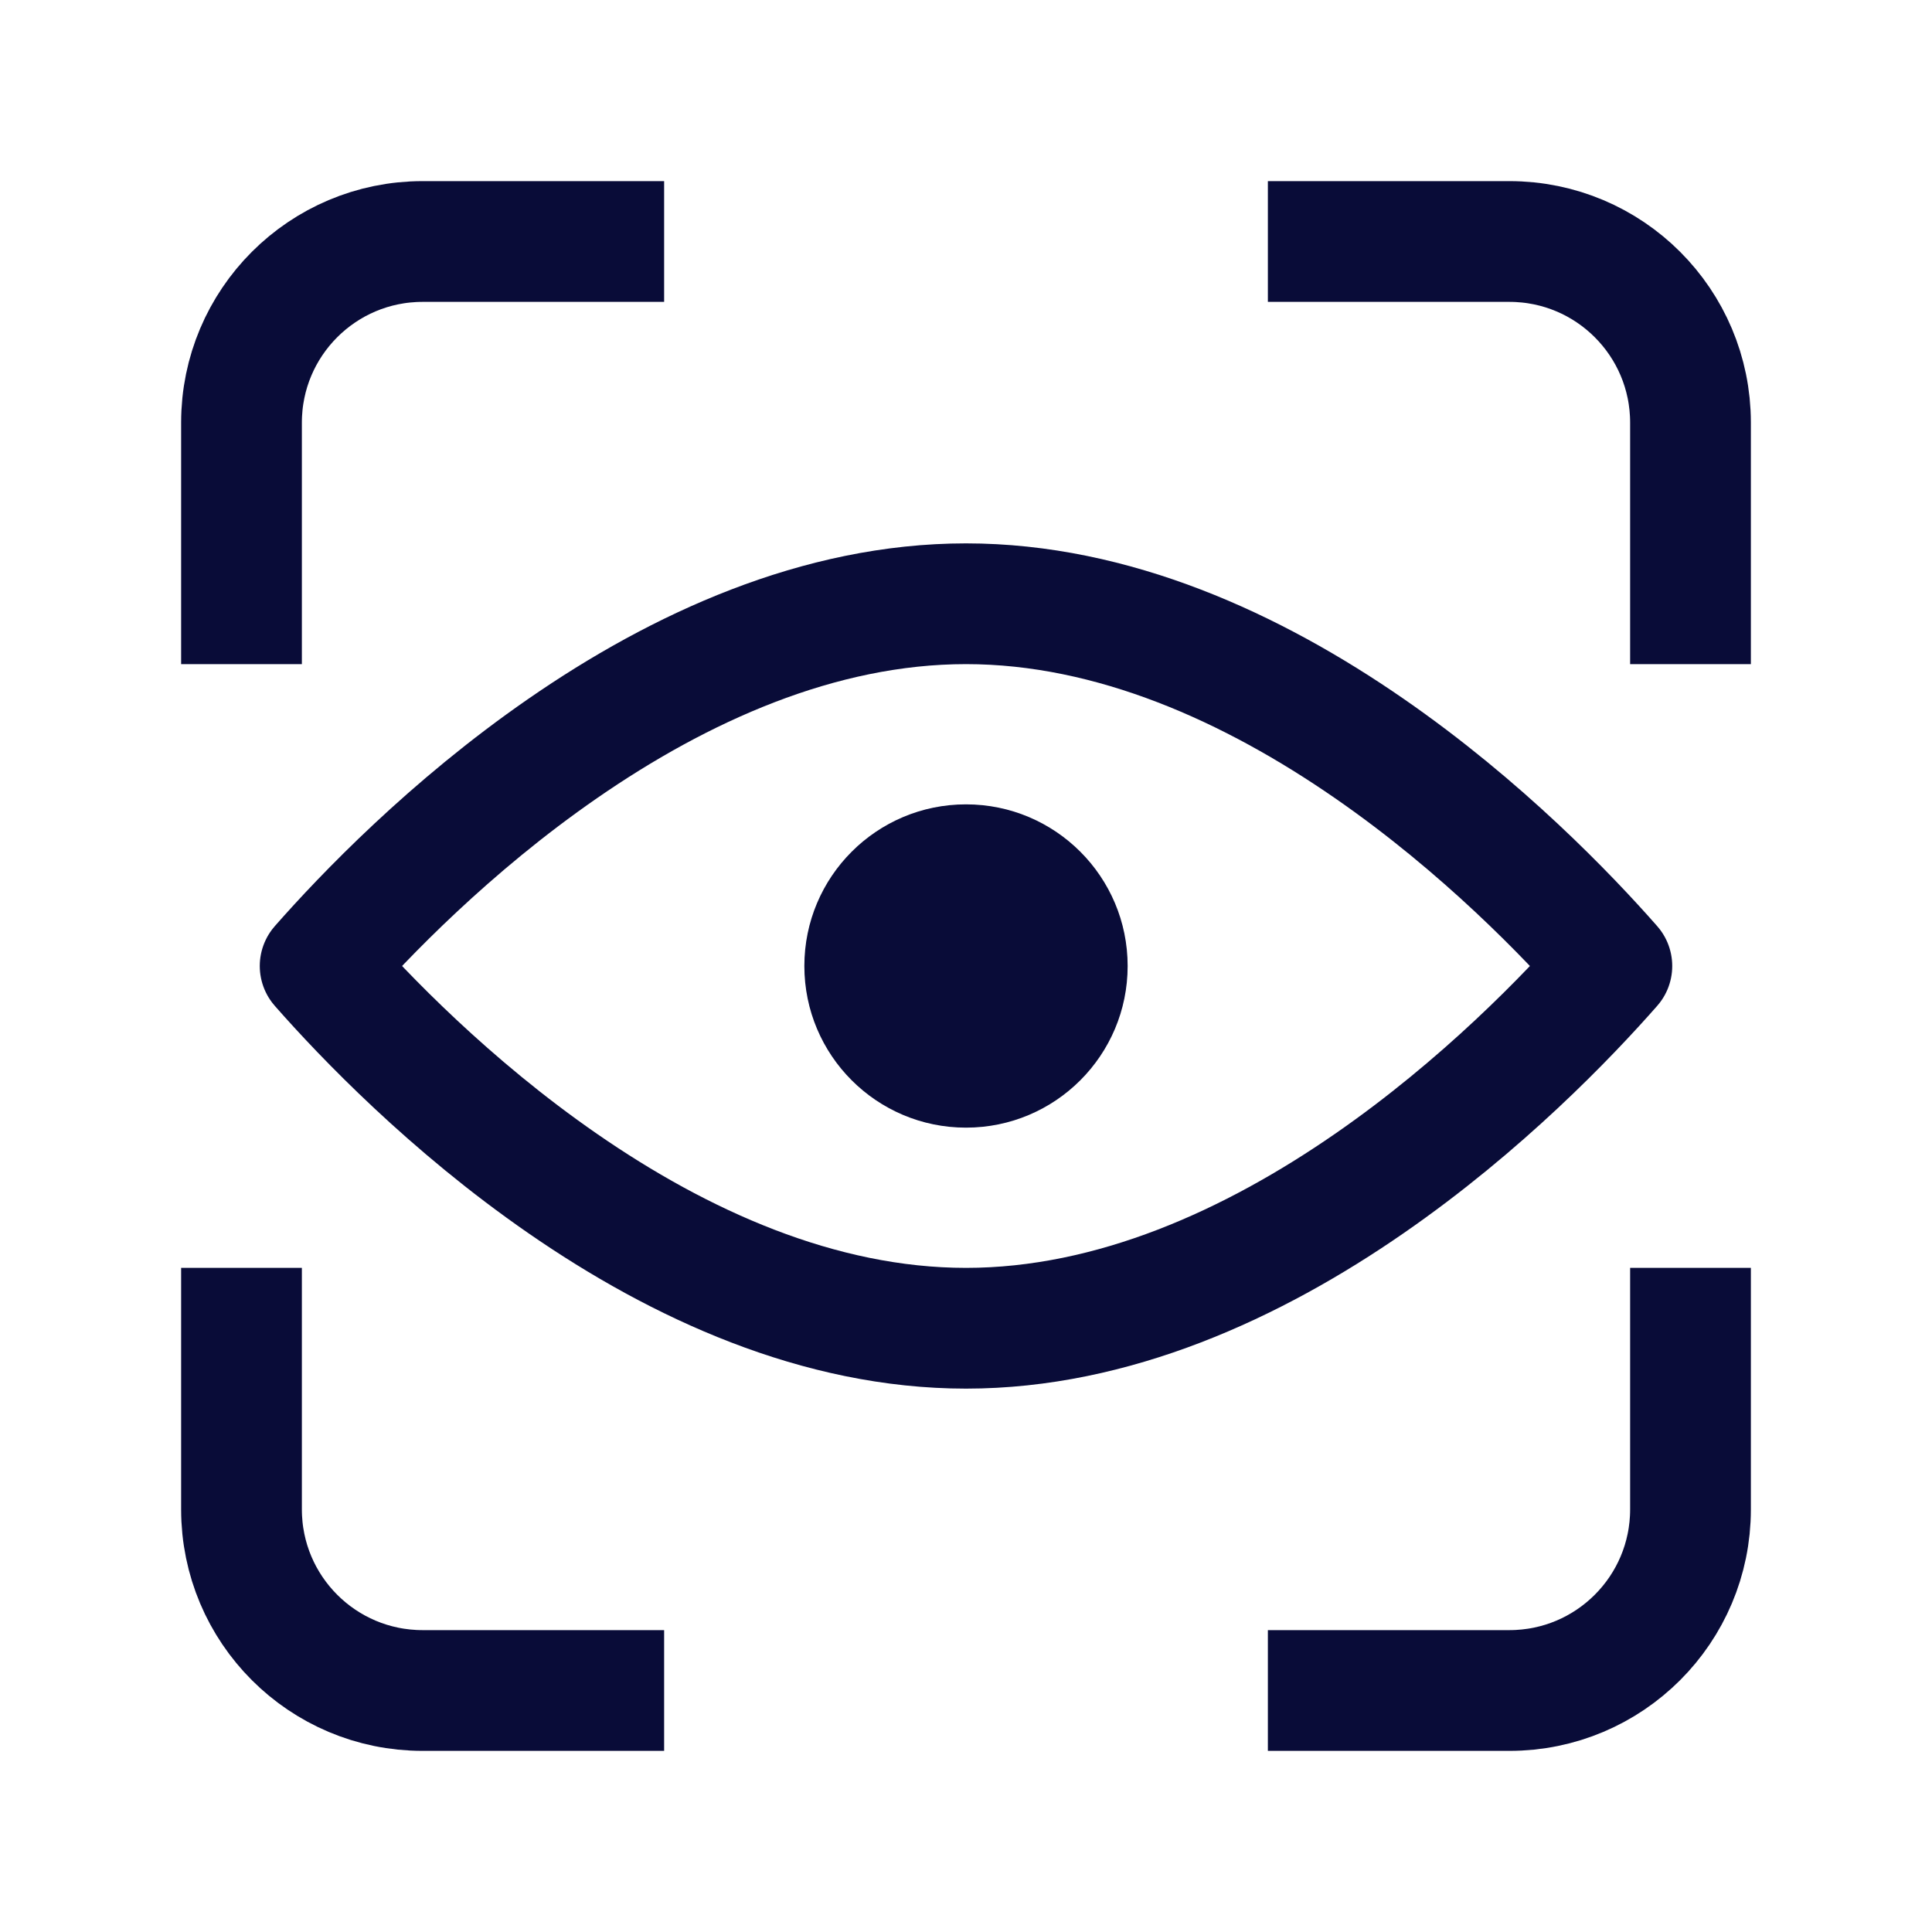
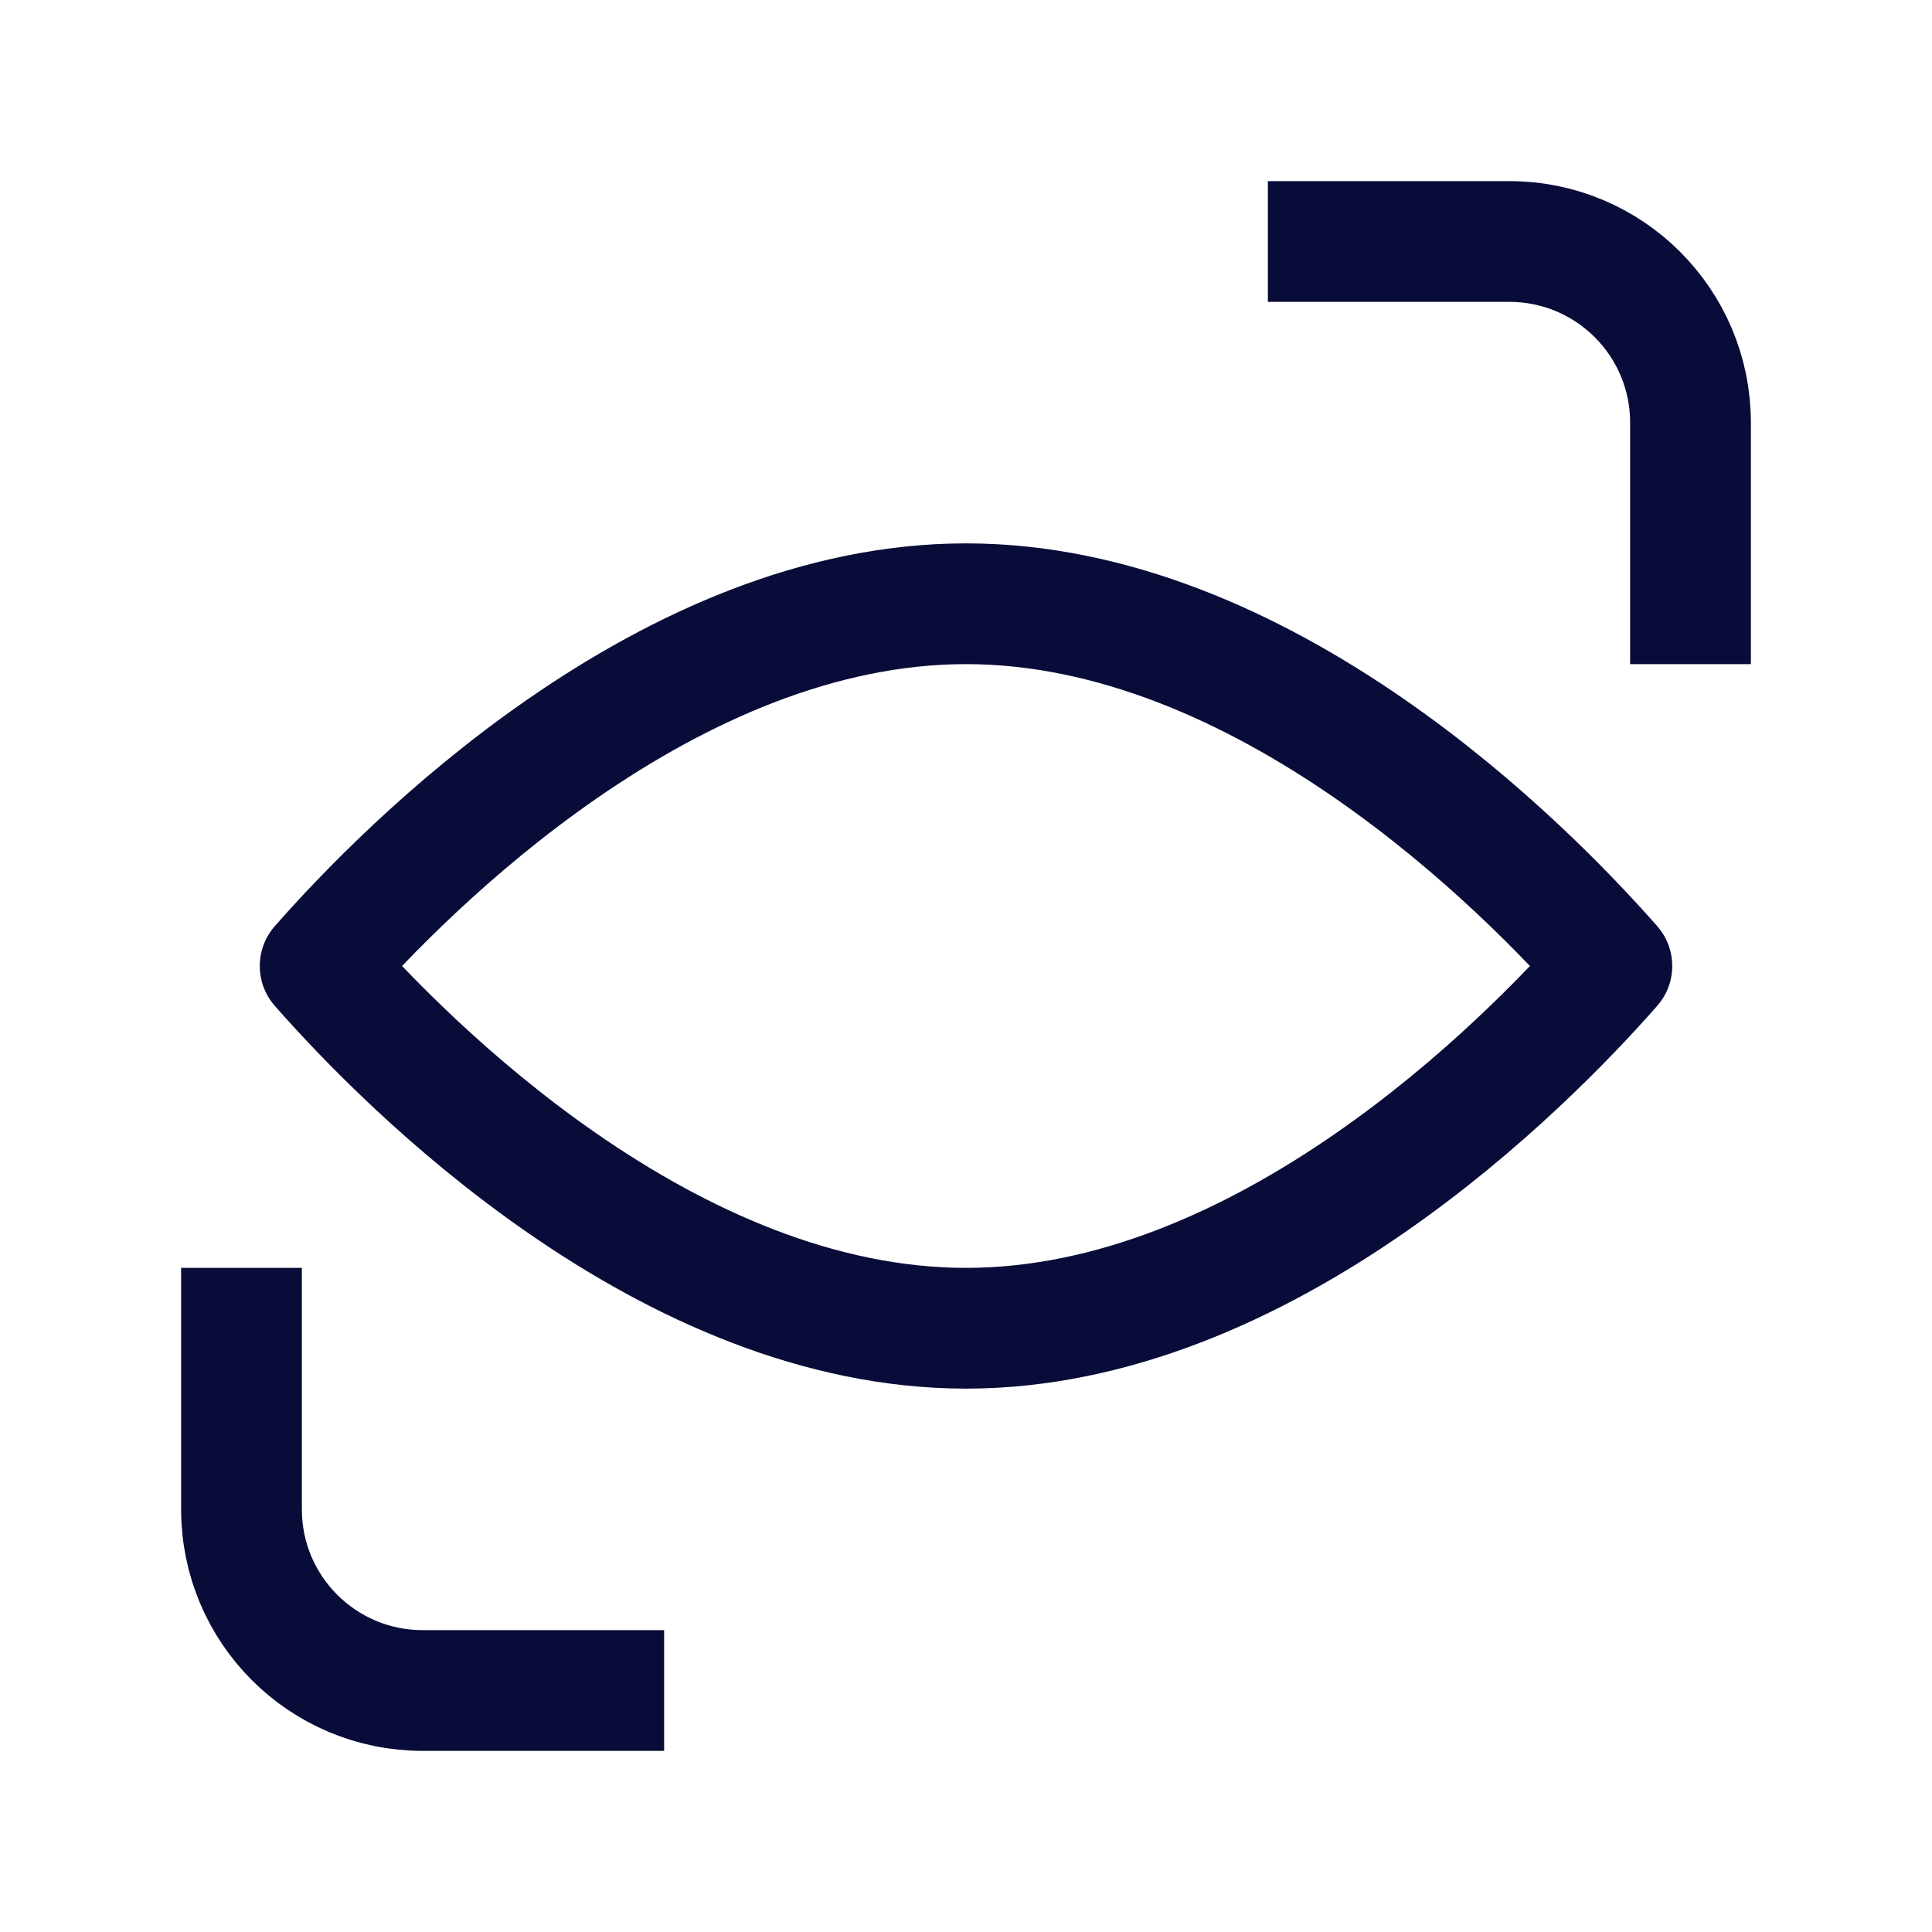
<svg xmlns="http://www.w3.org/2000/svg" width="24" height="24" viewBox="0 0 24 24" fill="none">
  <g id="24px-Icon-Gain real-time visibility">
    <g id="Group 81970999">
      <path id="Ellipse 11028" d="M20.023 12C19.48 12.618 18.41 13.734 17.01 14.702C15.563 15.703 13.829 16.5 12 16.5C10.171 16.5 8.437 15.703 6.99 14.702C5.59 13.734 4.52 12.618 3.977 12C4.52 11.382 5.59 10.266 6.99 9.298C8.437 8.297 10.171 7.5 12 7.5C13.829 7.5 15.563 8.297 17.01 9.298C18.41 10.266 19.48 11.382 20.023 12Z" stroke="#090C38" stroke-width="1.5" stroke-linecap="round" stroke-linejoin="round" />
-       <circle id="Ellipse 11029" cx="12" cy="12" r="2.008" fill="#090C38" />
-       <path id="Vector 2066" d="M3 7.5V5.25C3 4.007 4.007 3 5.25 3H7.5" stroke="#090C38" stroke-width="1.5" stroke-linecap="square" stroke-linejoin="round" />
-       <path id="Vector 2066_2" d="M21 16.5L21 18.75C21 19.993 19.993 21 18.75 21L16.5 21" stroke="#090C38" stroke-width="1.5" stroke-linecap="square" stroke-linejoin="round" />
      <path id="Vector 2066_3" d="M21 7.5V5.25C21 4.007 19.993 3 18.75 3H16.5" stroke="#090C38" stroke-width="1.5" stroke-linecap="square" stroke-linejoin="round" />
      <path id="Vector 2066_4" d="M3 16.5L3 18.75C3 19.993 4.007 21 5.25 21L7.5 21" stroke="#090C38" stroke-width="1.5" stroke-linecap="square" stroke-linejoin="round" />
    </g>
  </g>
</svg>